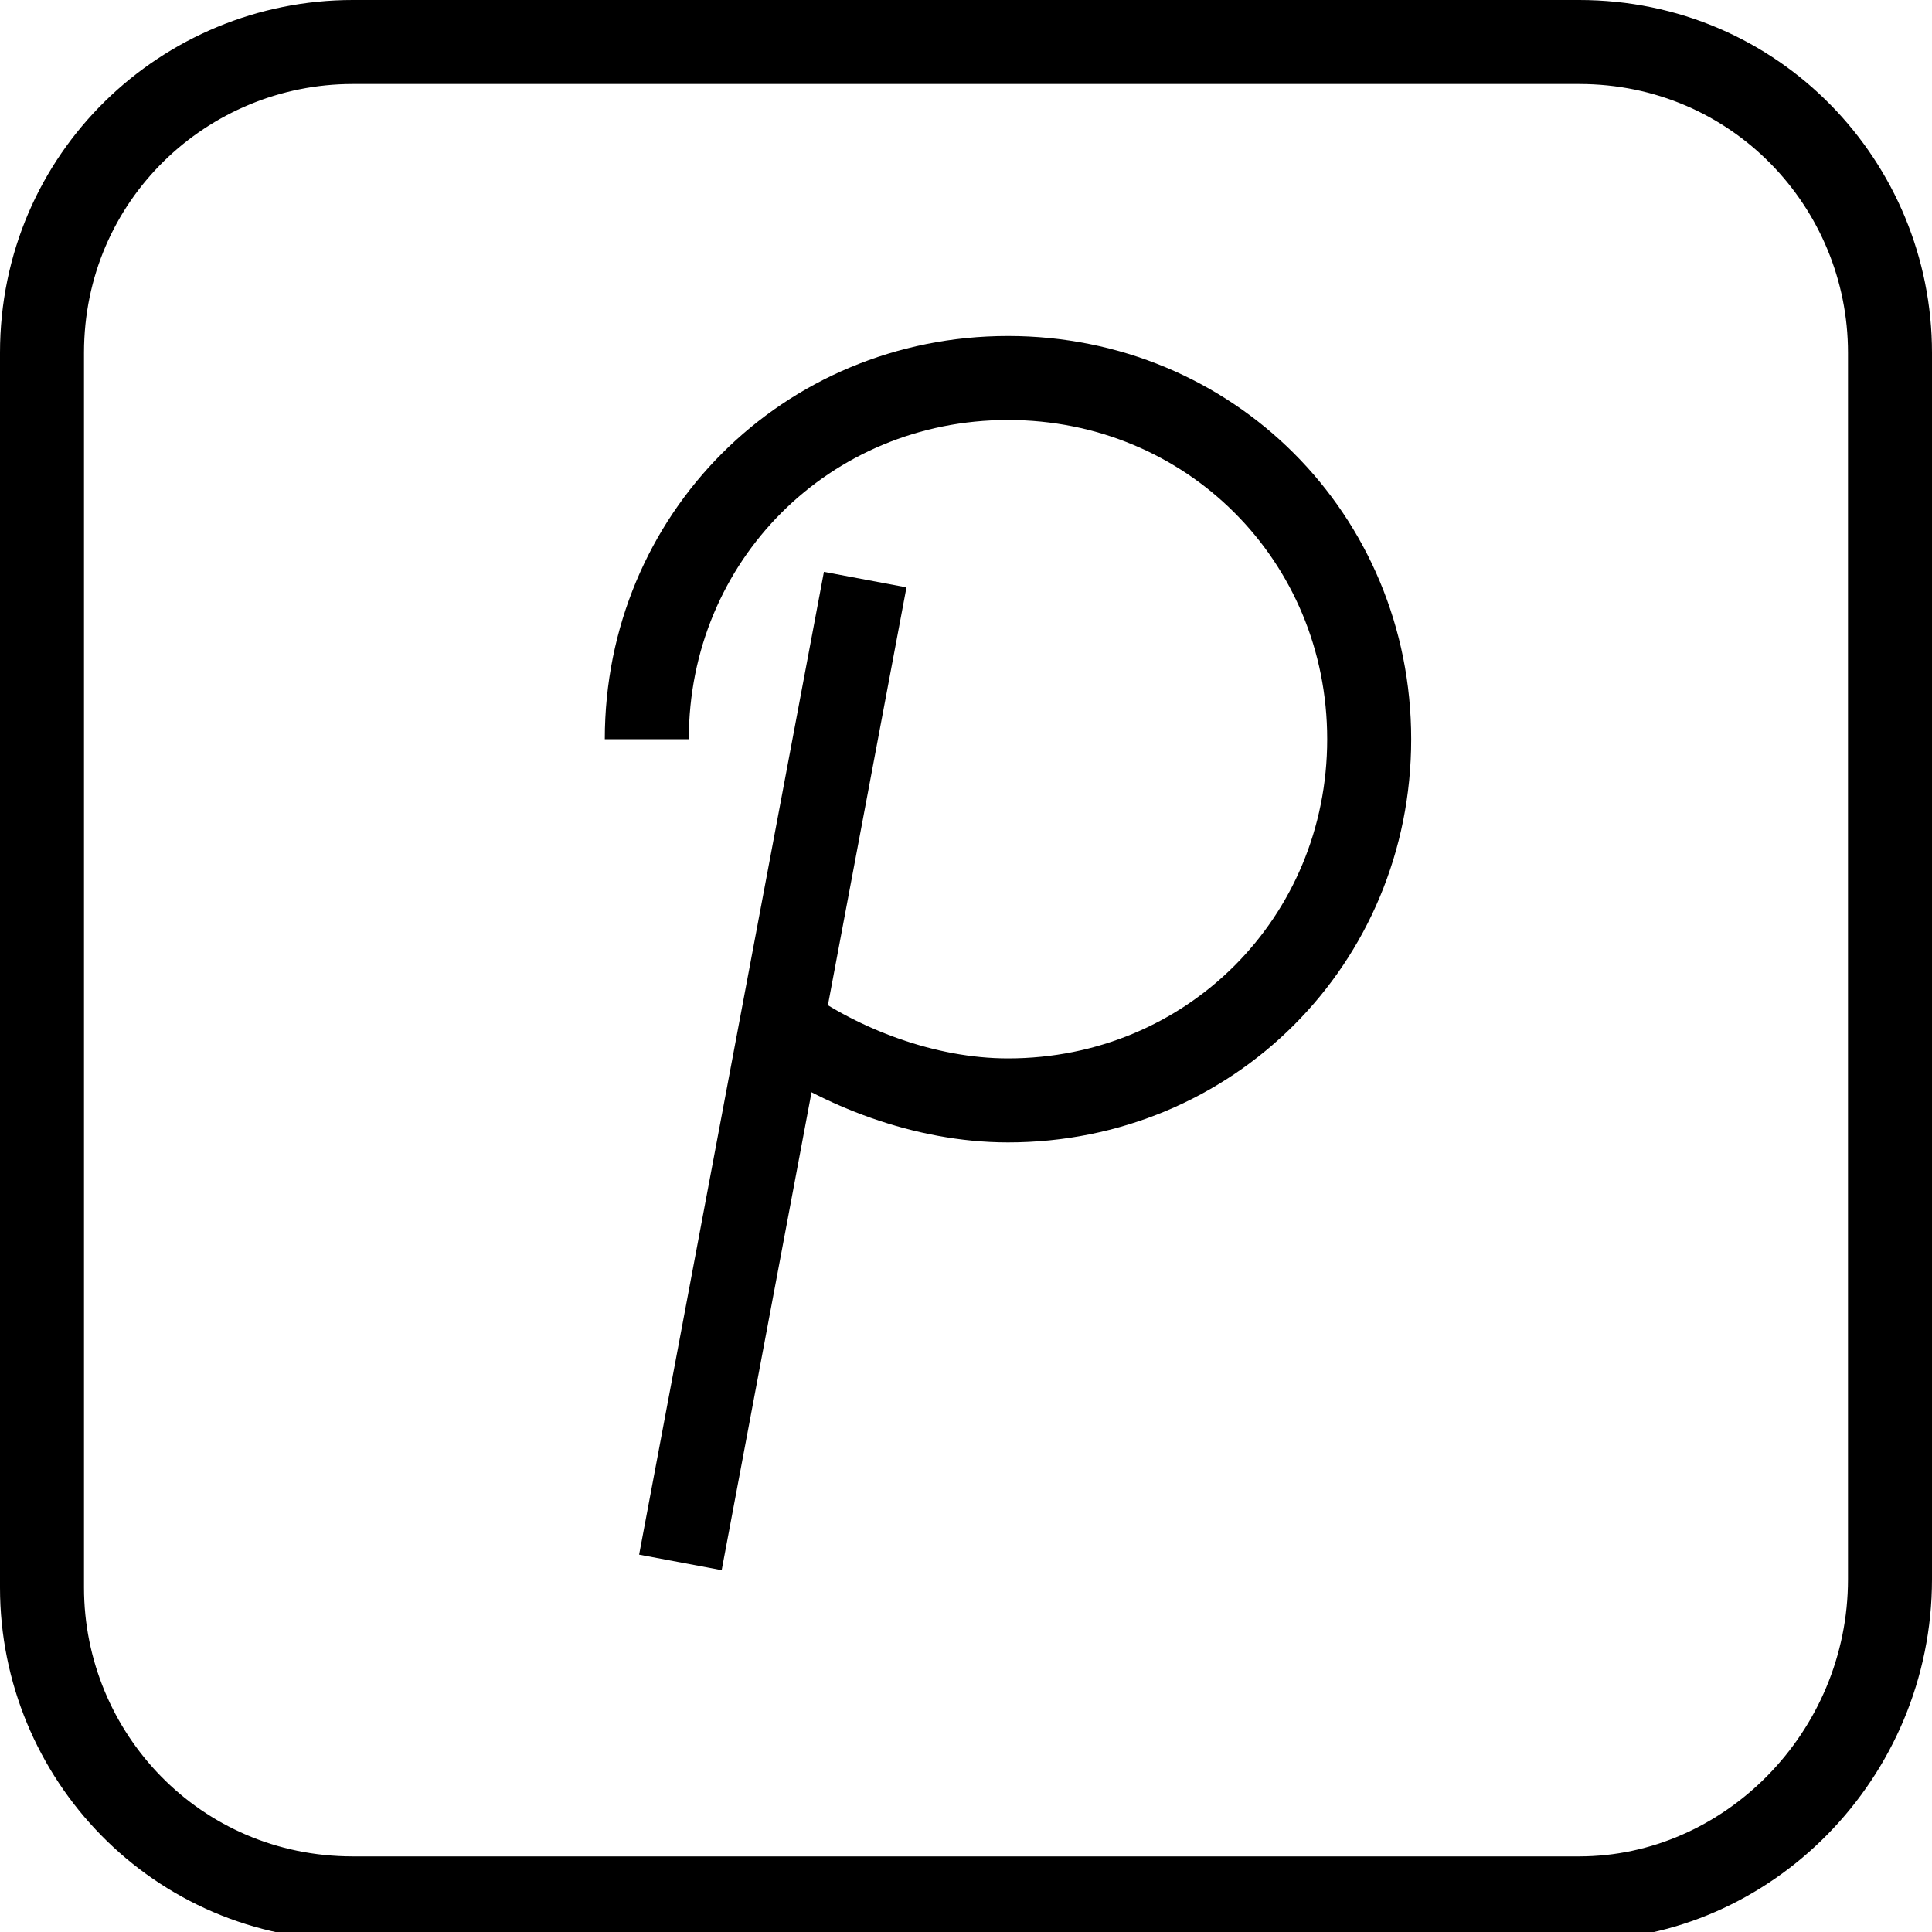
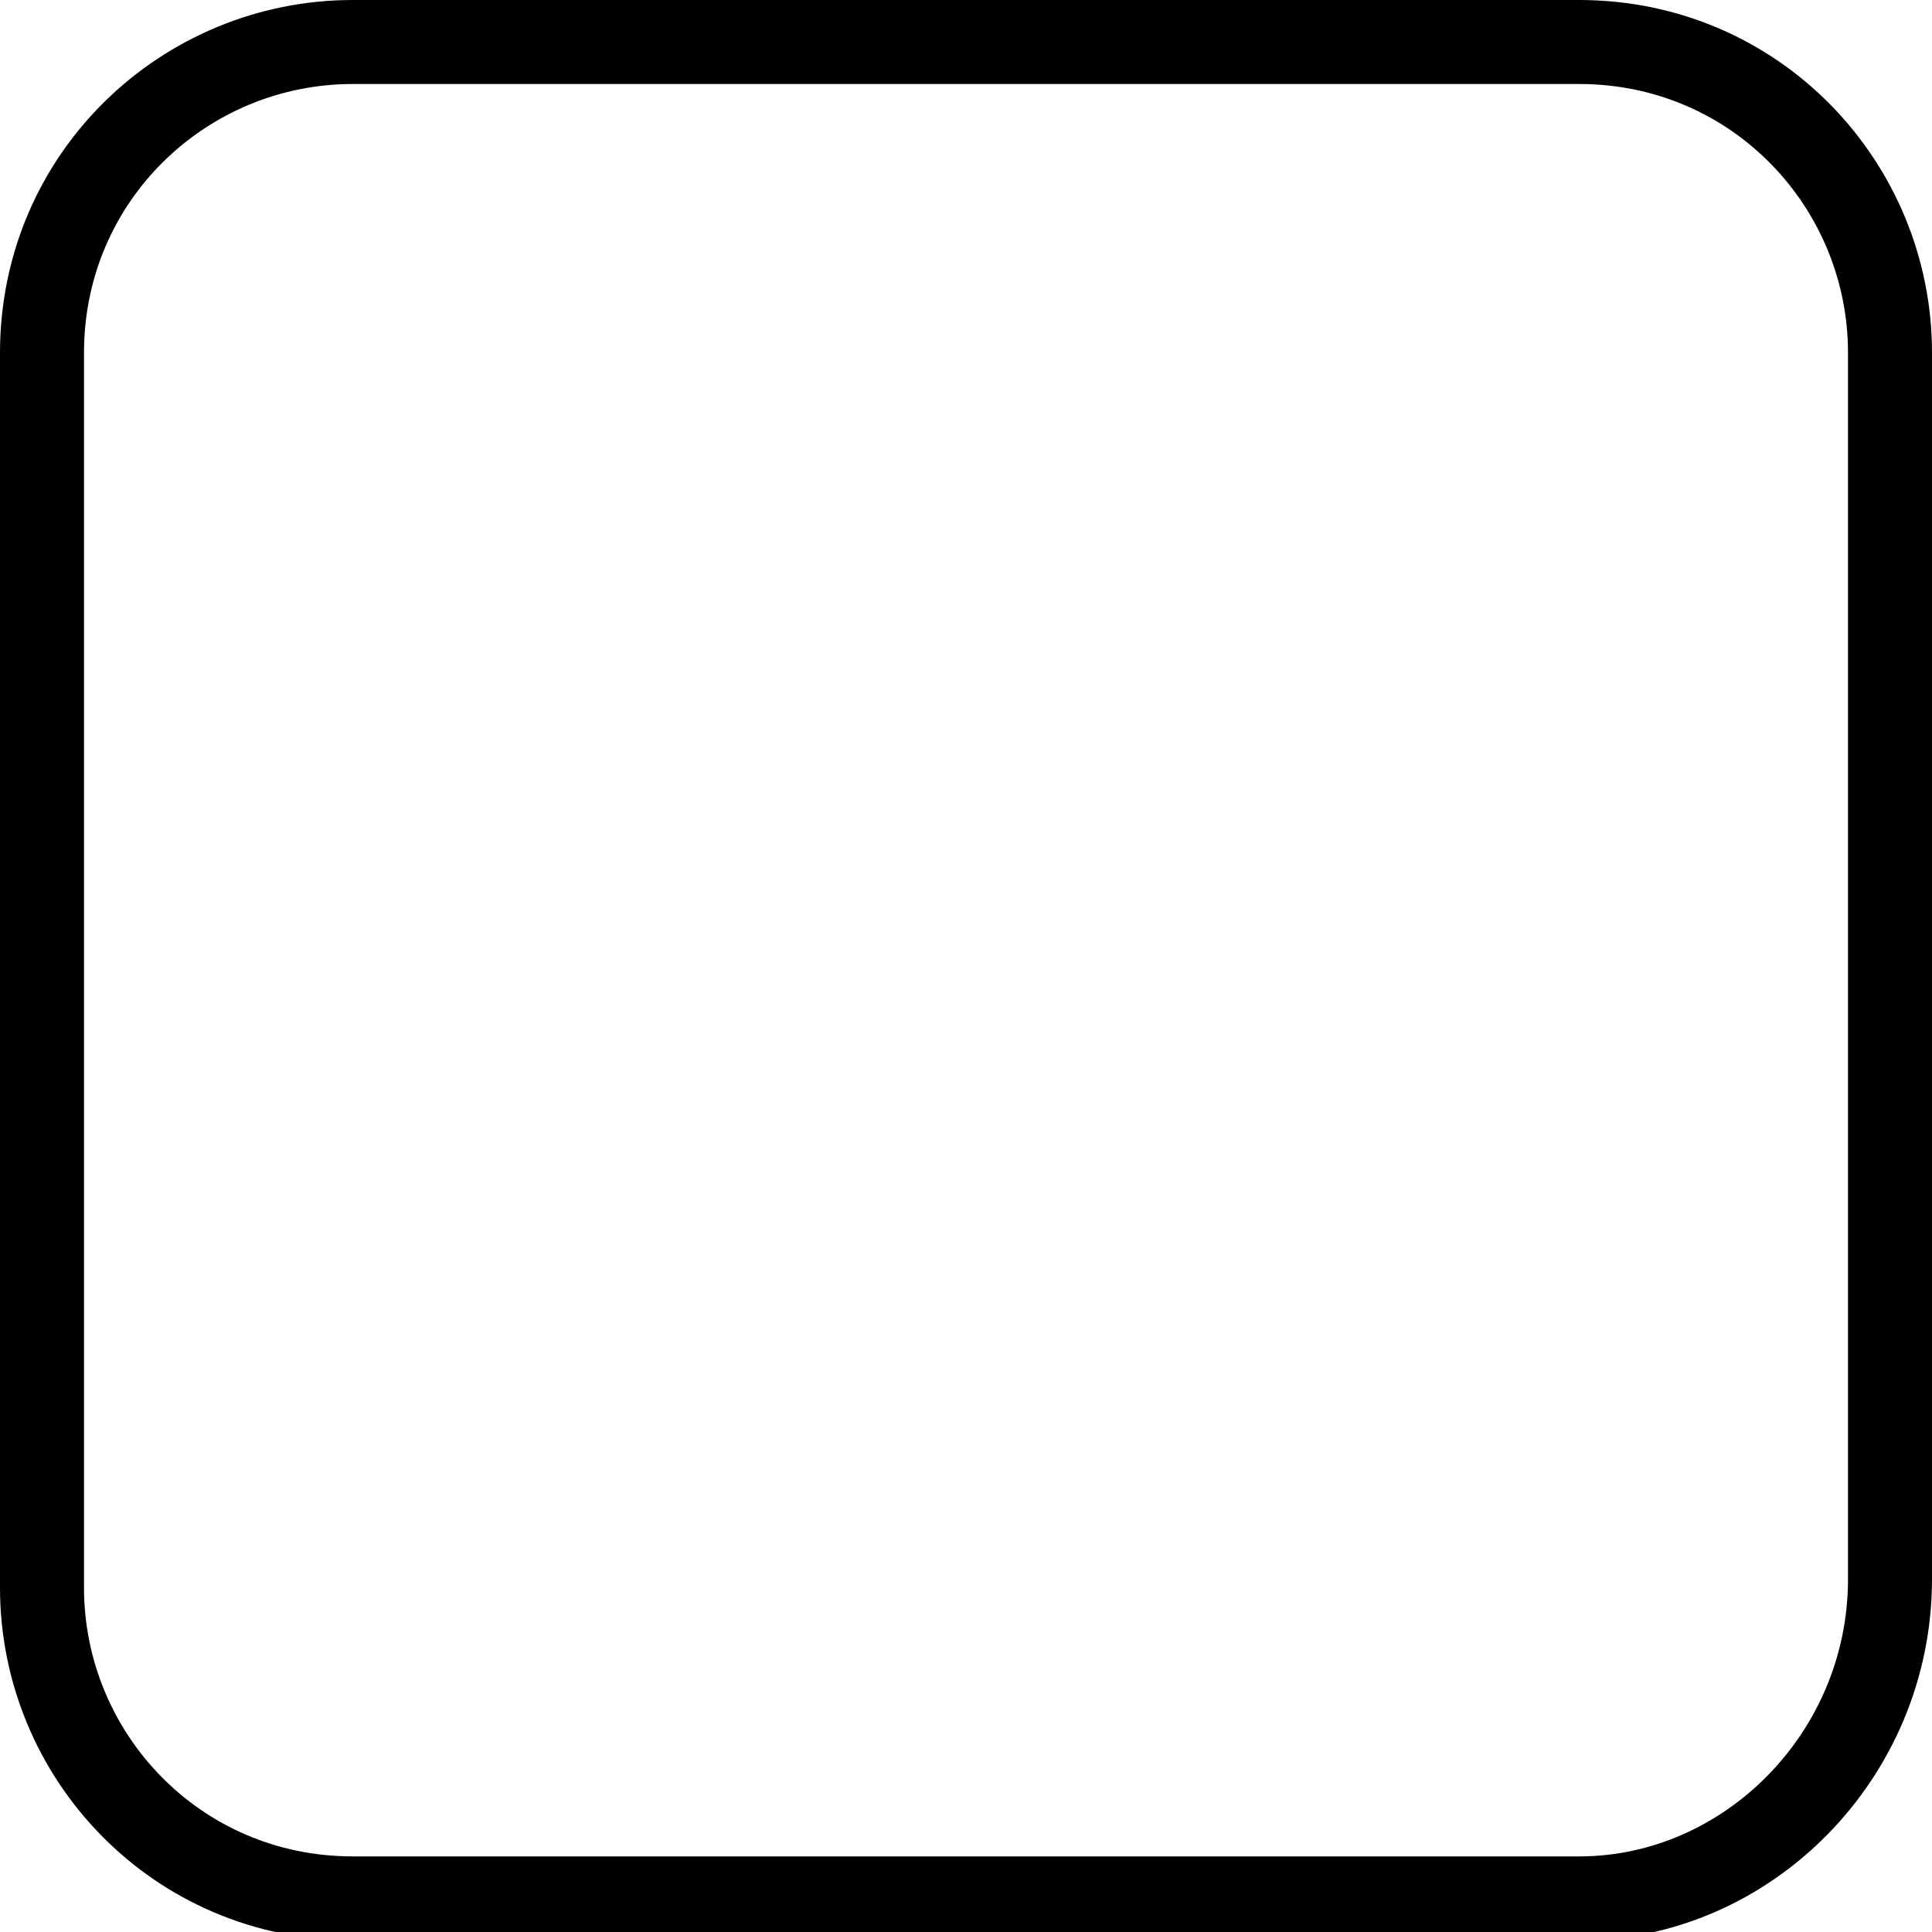
<svg xmlns="http://www.w3.org/2000/svg" version="1.1" id="Livello_1" x="0px" y="0px" viewBox="0 0 23 23" style="enable-background:new 0 0 23 23;" xml:space="preserve">
  <style type="text/css">
	.st0{fill:none;stroke:#000000;stroke-miterlimit:10;}
</style>
  <path class="st0" d="M18.8,22.6c2,0,3.7-1.7,3.7-3.8V4.2c0-2-1.6-3.7-3.7-3.7H4.2c-2,0-3.7,1.6-3.7,3.7v14.7c0,2,1.6,3.7,3.7,3.7  H18.8L18.8,22.6z" />
  <g>
-     <path class="st0" d="M7.7,8.8c0-2.4,1.9-4.3,4.3-4.3s4.3,1.9,4.3,4.3s-1.9,4.3-4.3,4.3c-1,0-2-0.4-2.7-0.9" />
-     <line class="st0" x1="10.3" y1="6.9" x2="8.1" y2="18.6" />
-   </g>
+     </g>
</svg>